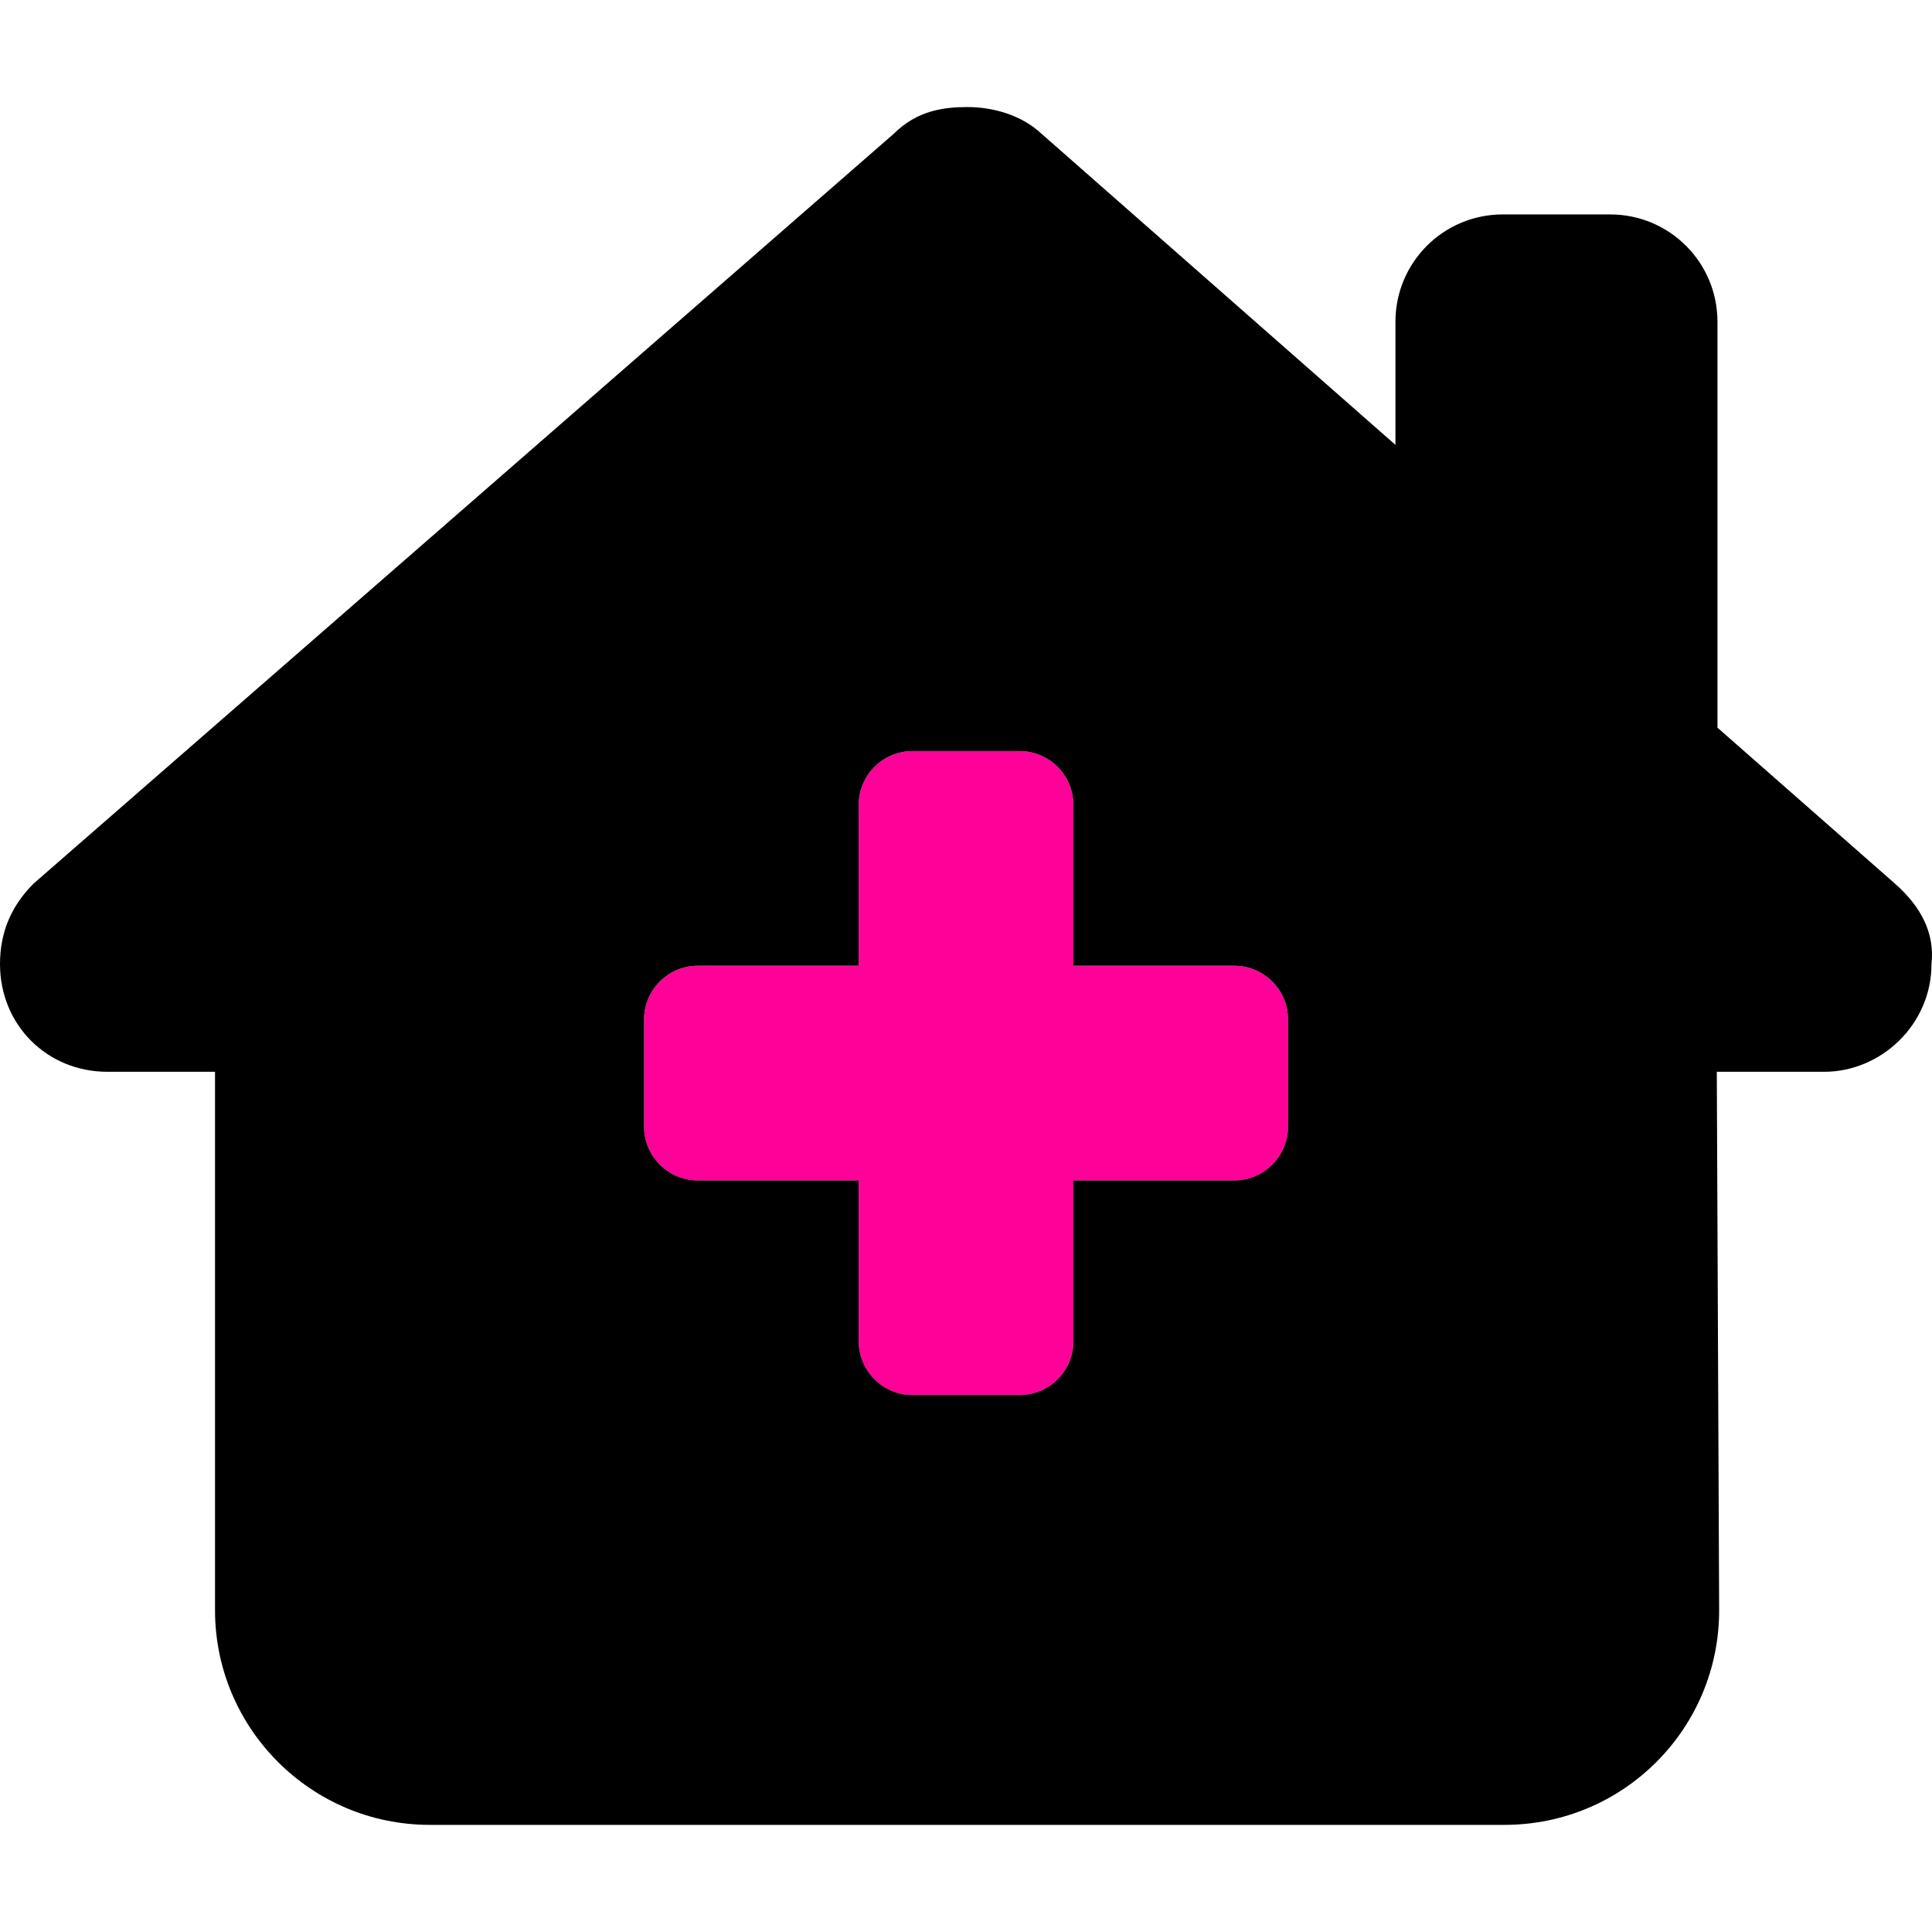
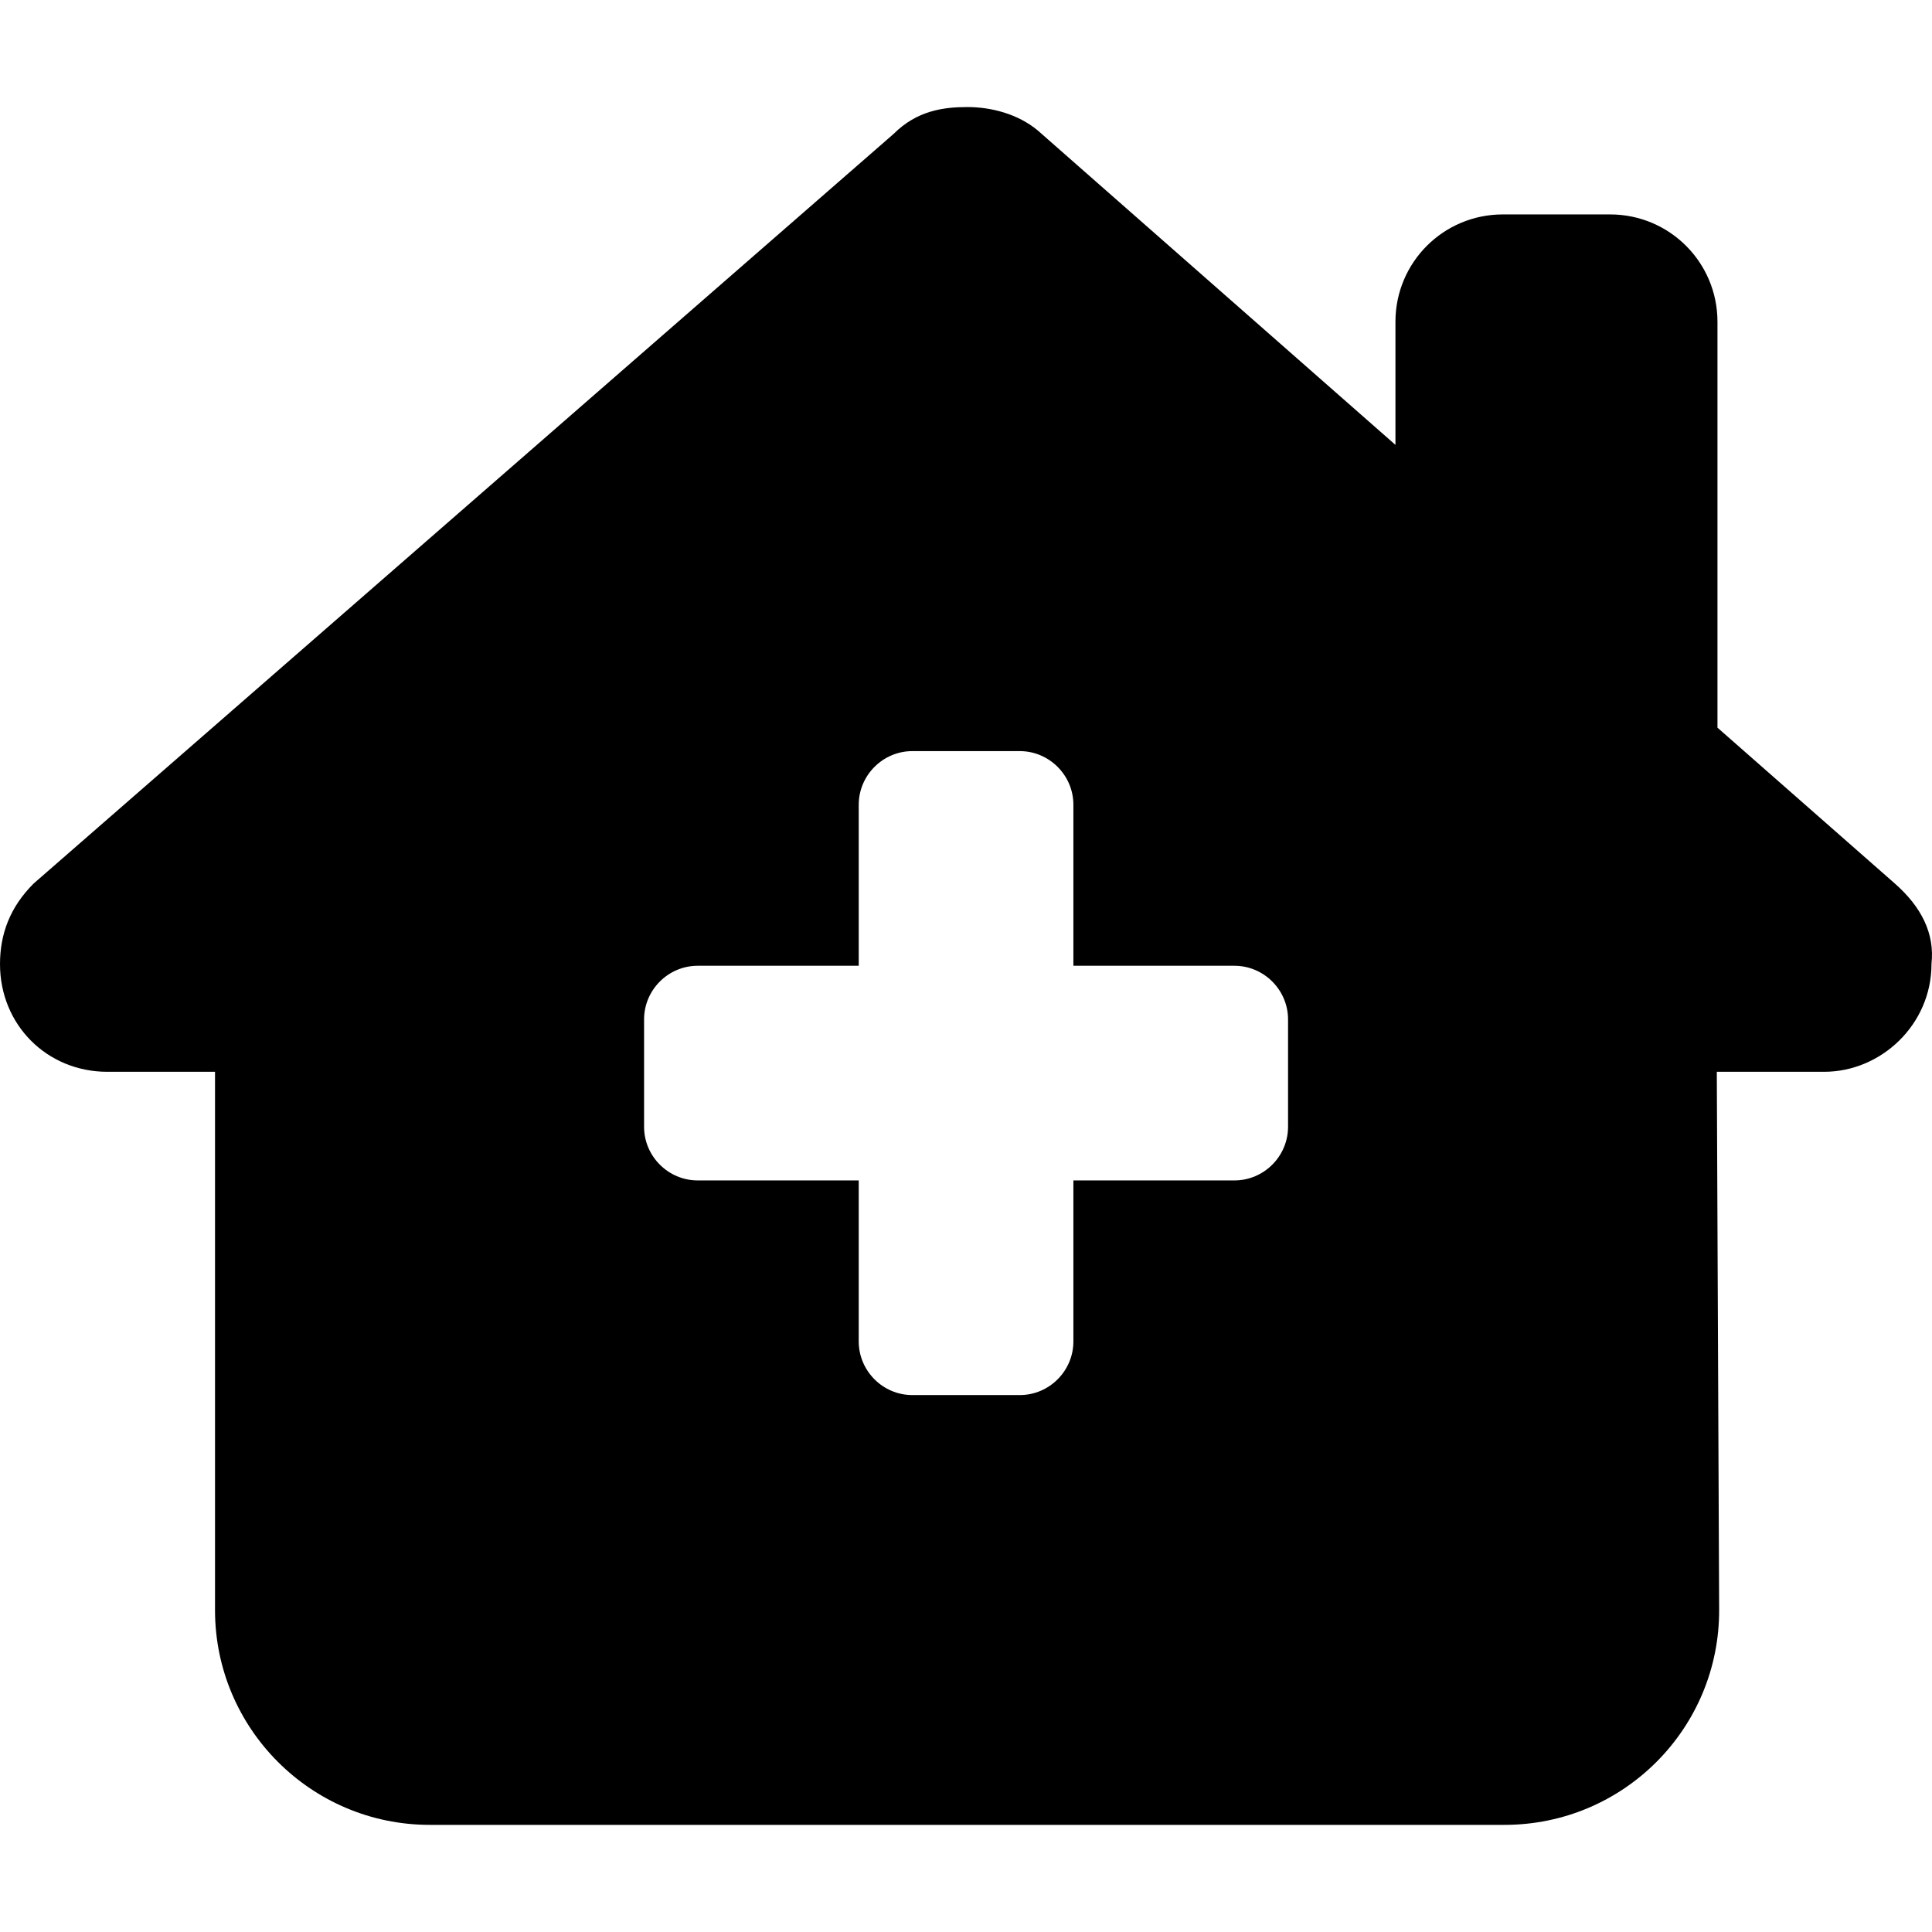
<svg xmlns="http://www.w3.org/2000/svg" xmlns:ns1="http://sodipodi.sourceforge.net/DTD/sodipodi-0.dtd" xmlns:ns2="http://www.inkscape.org/namespaces/inkscape" width="75" height="75" version="1.1" viewBox="0 0 75 75" id="svg307" ns1:docname="zdravie.svg" ns2:version="1.2.2 (732a01da63, 2022-12-09)">
  <defs id="defs311" />
  <ns1:namedview id="namedview309" pagecolor="#ffffff" bordercolor="#000000" borderopacity="0.25" ns2:showpageshadow="2" ns2:pageopacity="0.0" ns2:pagecheckerboard="0" ns2:deskcolor="#d1d1d1" showgrid="false" ns2:zoom="5.5266667" ns2:cx="-7.8709288" ns2:cy="36.188179" ns2:window-width="1920" ns2:window-height="1009" ns2:window-x="-8" ns2:window-y="-8" ns2:window-maximized="1" ns2:current-layer="svg307" />
-   <path id="rect621" style="fill:#ff0198;stroke-width:2.27;stroke-linecap:round;paint-order:stroke fill markers;fill-opacity:1" d="M 35.42 29.158 C 34.274 29.158 33.336 30.096 33.336 31.242 L 33.336 37.492 L 27.086 37.492 C 25.94 37.492 25.002 38.43 25.002 39.576 L 25.002 43.744 C 25.002 44.89 25.94 45.826 27.086 45.826 L 33.336 45.826 L 33.336 52.078 C 33.336 53.224 34.274 54.16 35.42 54.16 L 39.586 54.16 C 40.732 54.16 41.67 53.224 41.67 52.078 L 41.67 45.826 L 47.92 45.826 C 49.066 45.826 50.004 44.89 50.004 43.744 L 50.004 39.576 C 50.004 38.43 49.066 37.492 47.92 37.492 L 41.67 37.492 L 41.67 31.242 C 41.67 30.096 40.732 29.158 39.586 29.158 L 35.42 29.158 z " />
  <path d="m 74.98,37.427 c 0,2.344 -1.953,4.18 -4.167,4.18 h -4.167 l 0.091,20.861 c 0.026,4.623 -3.711,8.373 -8.334,8.373 H 16.681 c -4.597,0 -8.334,-3.737 -8.334,-8.334 v -20.9 h -4.18 c -2.344,0 -4.167,-1.823 -4.167,-4.18 0,-1.172 0.391,-2.214 1.302,-3.125 L 34.69,5.198 c 0.912,-0.912 1.953,-1.042 2.865,-1.042 0.911,0 1.953,0.26 2.735,0.912 l 13.881,12.202 v -4.779 c 0,-2.305 1.862,-4.167 4.167,-4.167 h 4.167 c 2.305,0 4.167,1.862 4.167,4.167 v 15.757 l 6.876,6.042 c 1.042,0.912 1.563,1.953 1.432,3.125 z m -39.561,-8.269 c -1.146,0 -2.083,0.938 -2.083,2.083 v 6.25 h -6.25 c -1.146,0 -2.083,0.938 -2.083,2.083 v 4.167 c 0,1.146 0.938,2.083 2.083,2.083 h 6.25 v 6.25 c 0,1.146 0.938,2.083 2.083,2.083 h 4.167 c 1.146,0 2.083,-0.938 2.083,-2.083 v -6.25 h 6.25 c 1.146,0 2.083,-0.938 2.083,-2.083 v -4.167 c 0,-1.146 -0.938,-2.083 -2.083,-2.083 h -6.25 v -6.25 c 0,-1.146 -0.938,-2.083 -2.083,-2.083 z" fill="#ff0198" stroke-width="0.13" id="path305-2" style="fill:#000000" />
</svg>